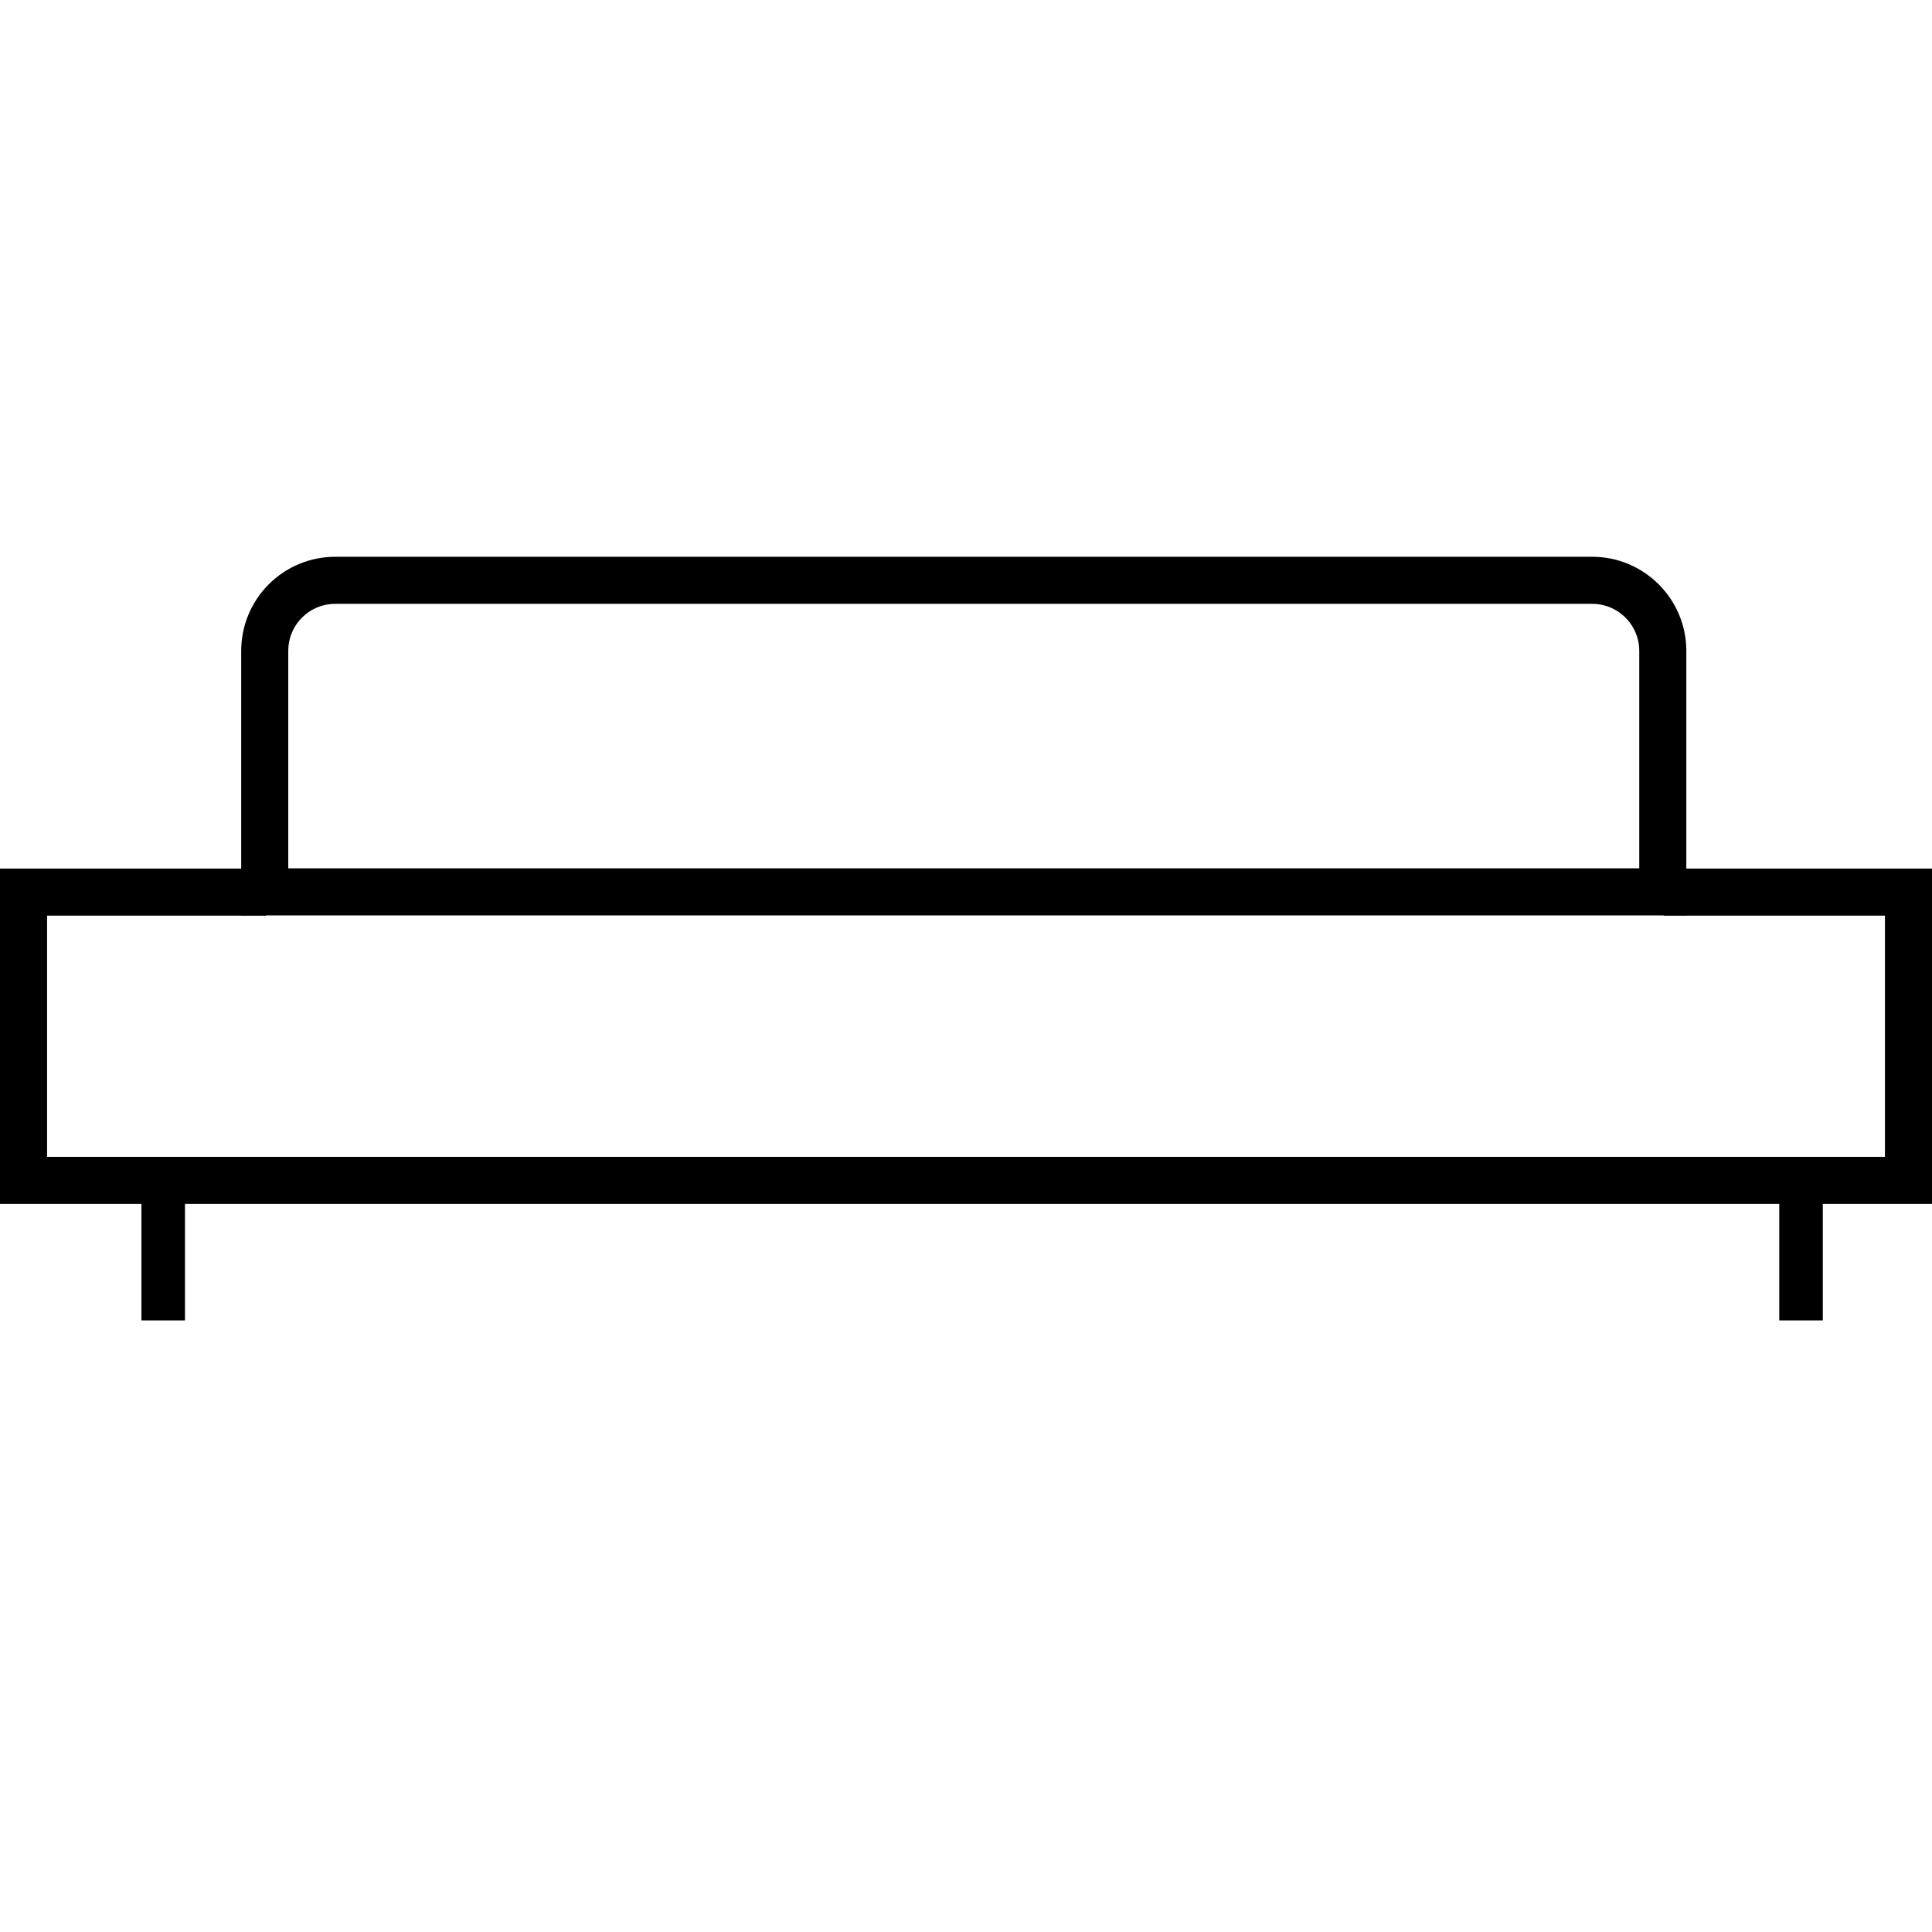
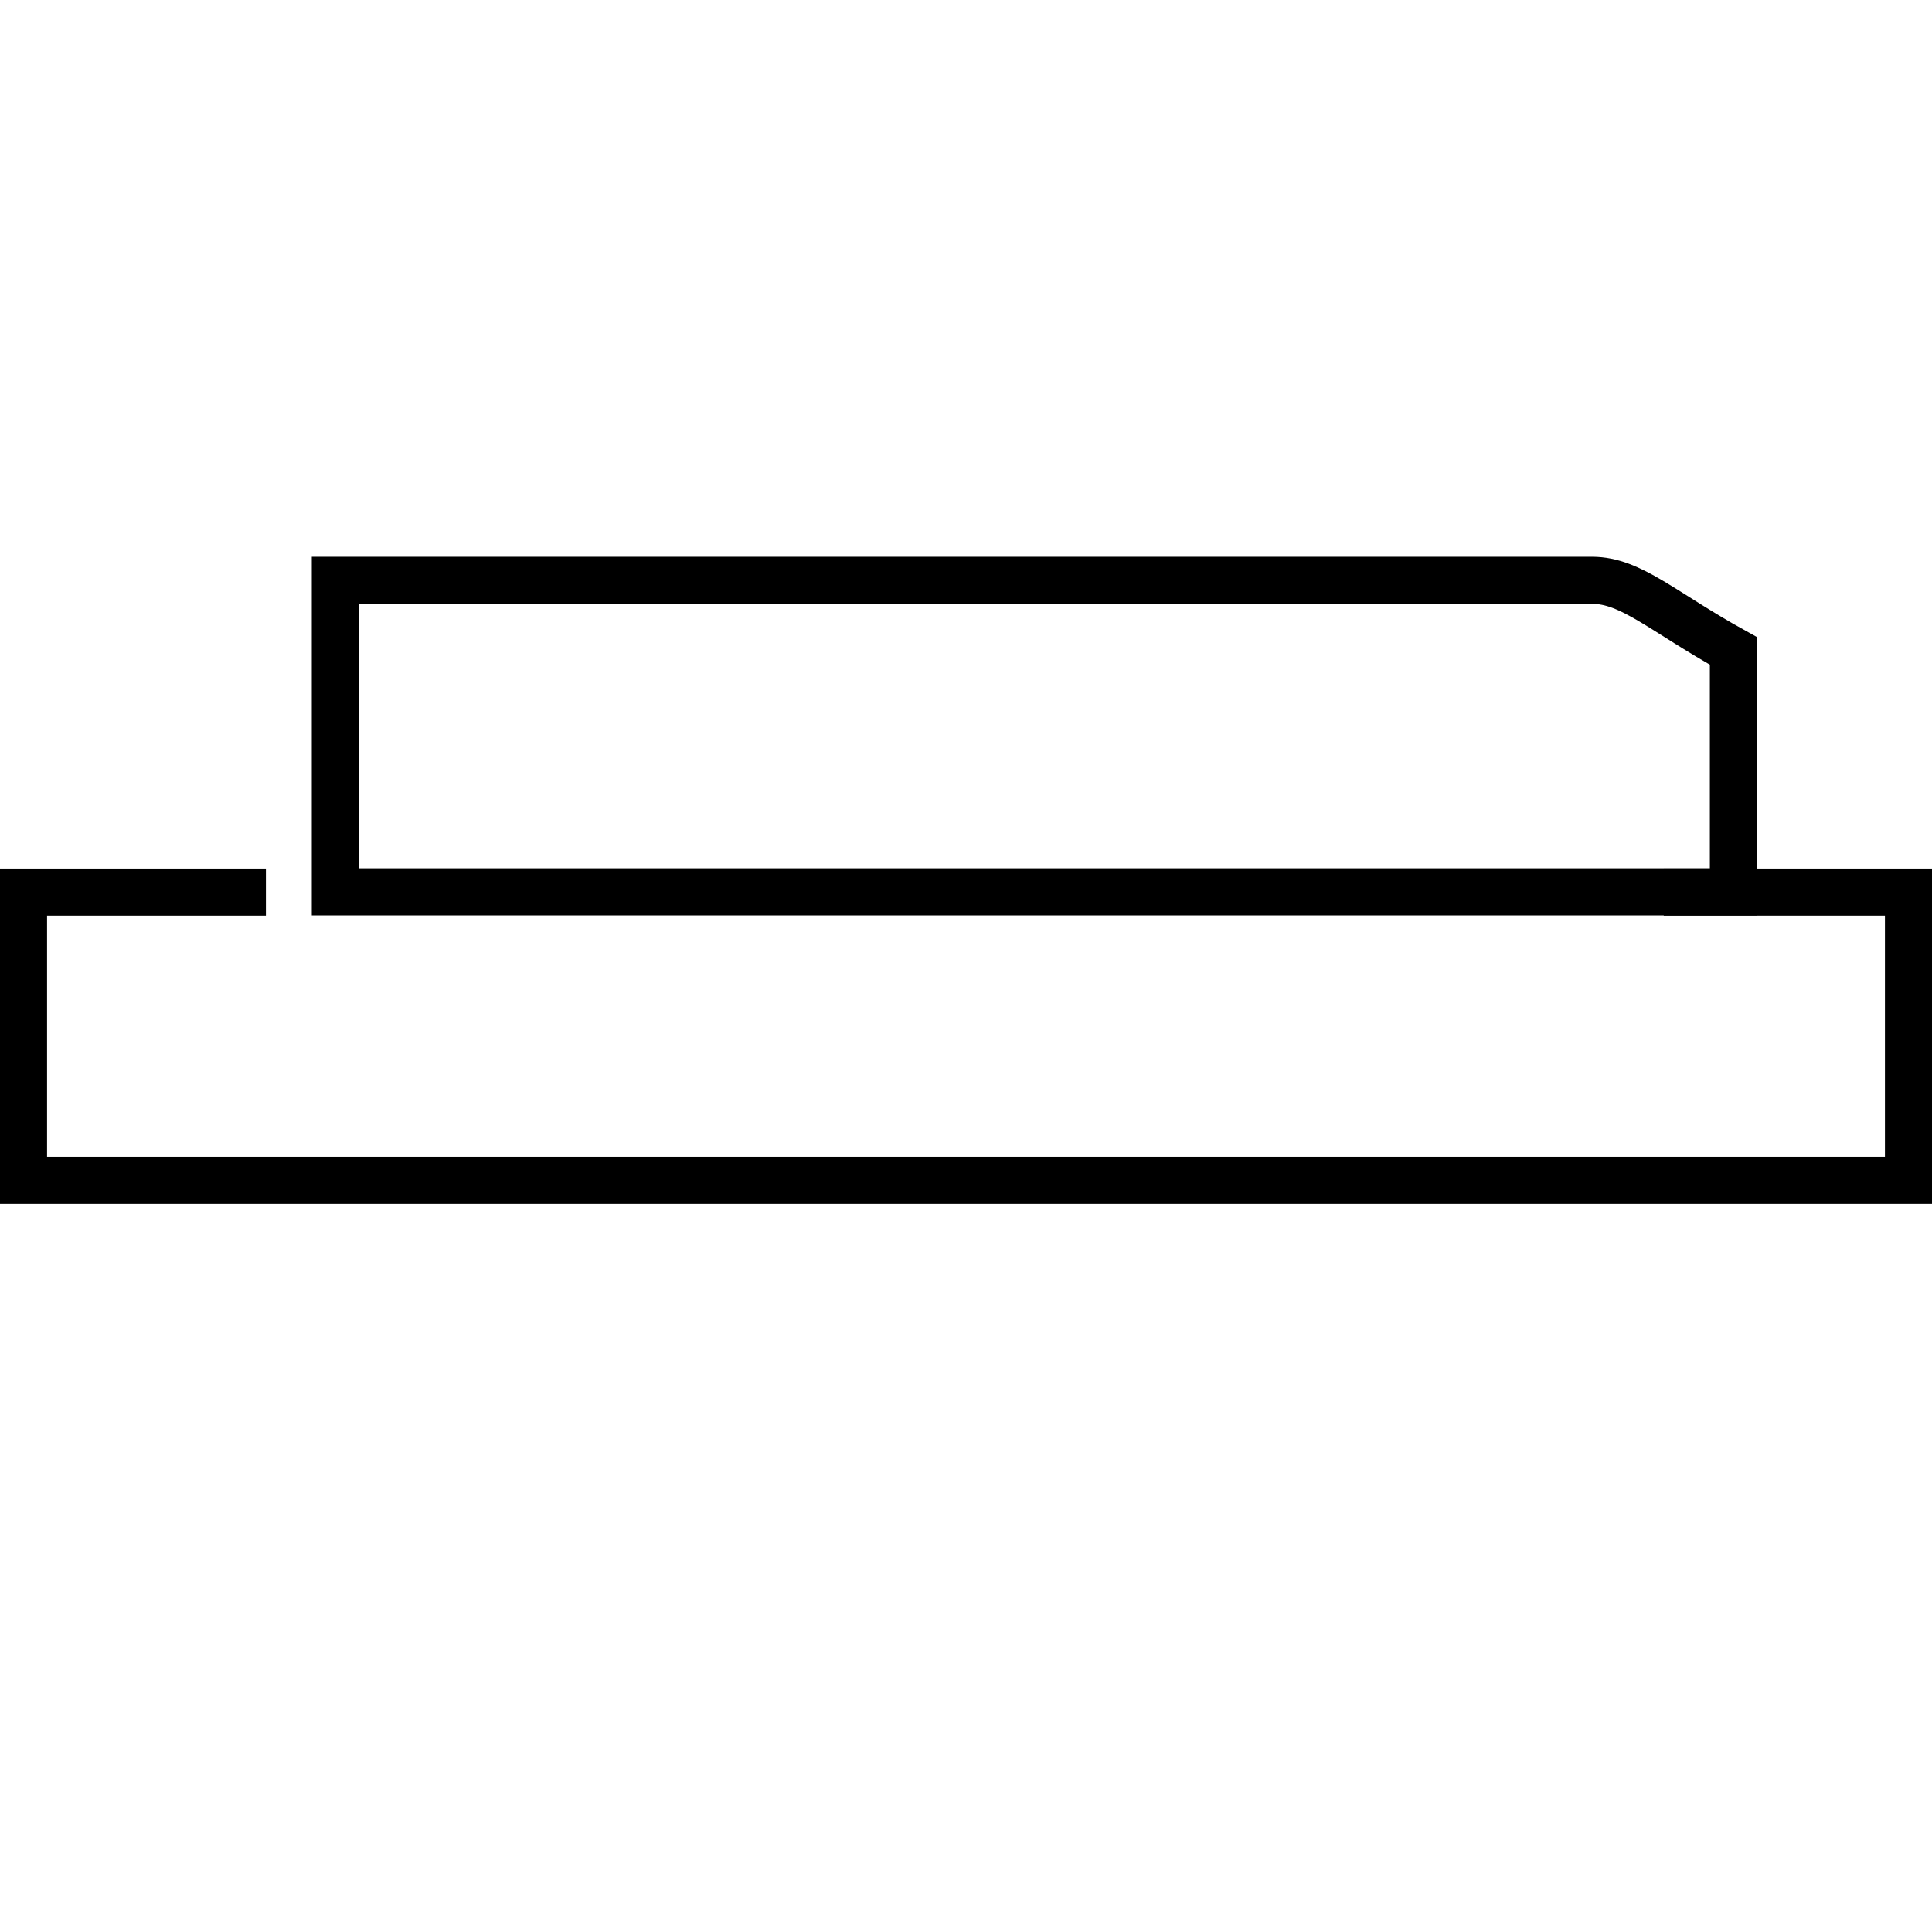
<svg xmlns="http://www.w3.org/2000/svg" version="1.1" id="Слой_1" x="0px" y="0px" viewBox="0 0 821 821" style="enable-background:new 0 0 821 821;" xml:space="preserve">
  <polyline style="fill:none;stroke:#000000;stroke-width:20;stroke-miterlimit:10;" points="707,379.1 811,379.1 811,501.6 10,501.6   10,379.1 113,379.1 " />
-   <path style="fill:none;stroke:#000000;stroke-width:20;stroke-miterlimit:10;" d="M707,379.1" />
  <path style="fill:none;stroke:#000000;stroke-width:20;stroke-miterlimit:10;" d="M113,379.1" />
-   <path style="fill:none;stroke:#000000;stroke-width:20;stroke-miterlimit:10;" d="M676.6,246.6H142.5c-16.6,0-30,13.4-30,30V379  h594.1V276.6C706.6,260,693.1,246.6,676.6,246.6z" />
-   <rect x="758.6" y="501.6" style="stroke:#000000;stroke-width:5;stroke-miterlimit:10;" width="13.5" height="57" />
-   <rect x="62.6" y="501.6" style="stroke:#000000;stroke-width:5;stroke-miterlimit:10;" width="13.5" height="57" />
+   <path style="fill:none;stroke:#000000;stroke-width:20;stroke-miterlimit:10;" d="M676.6,246.6H142.5V379  h594.1V276.6C706.6,260,693.1,246.6,676.6,246.6z" />
</svg>